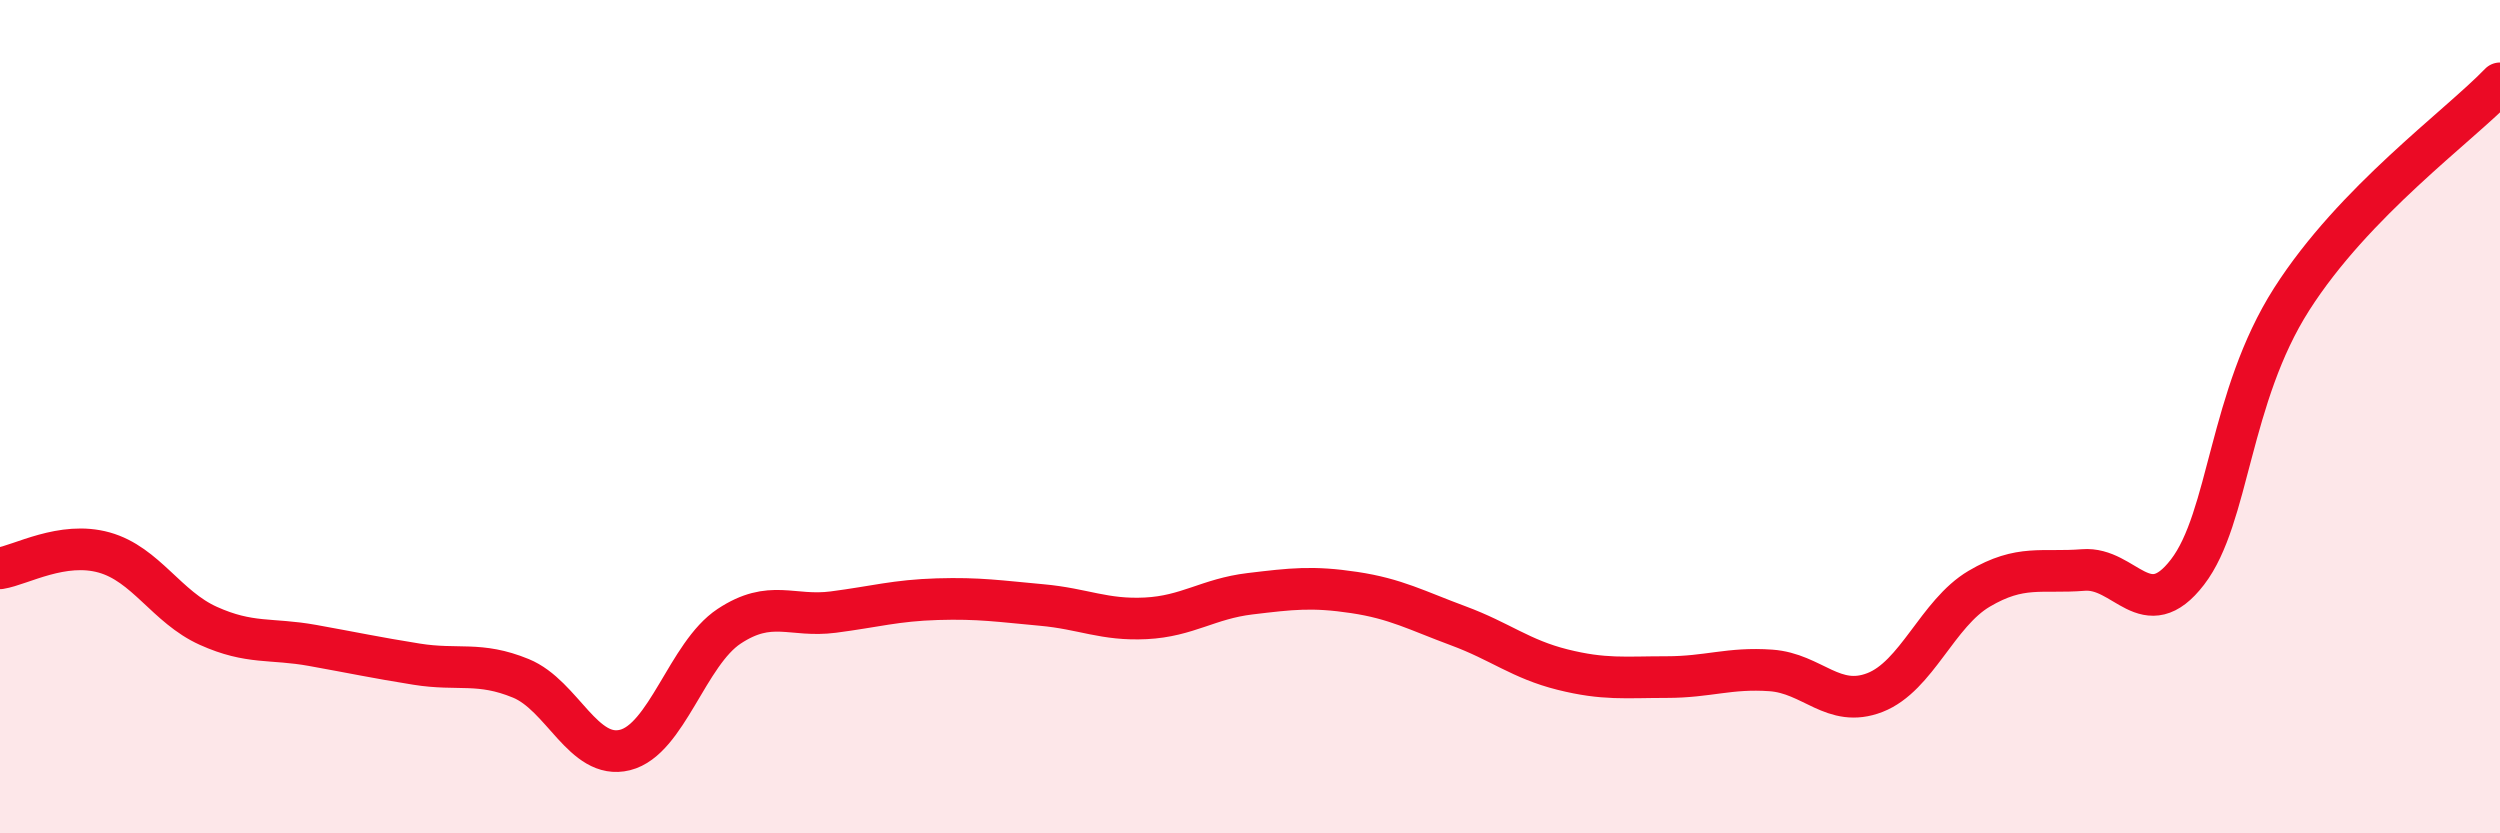
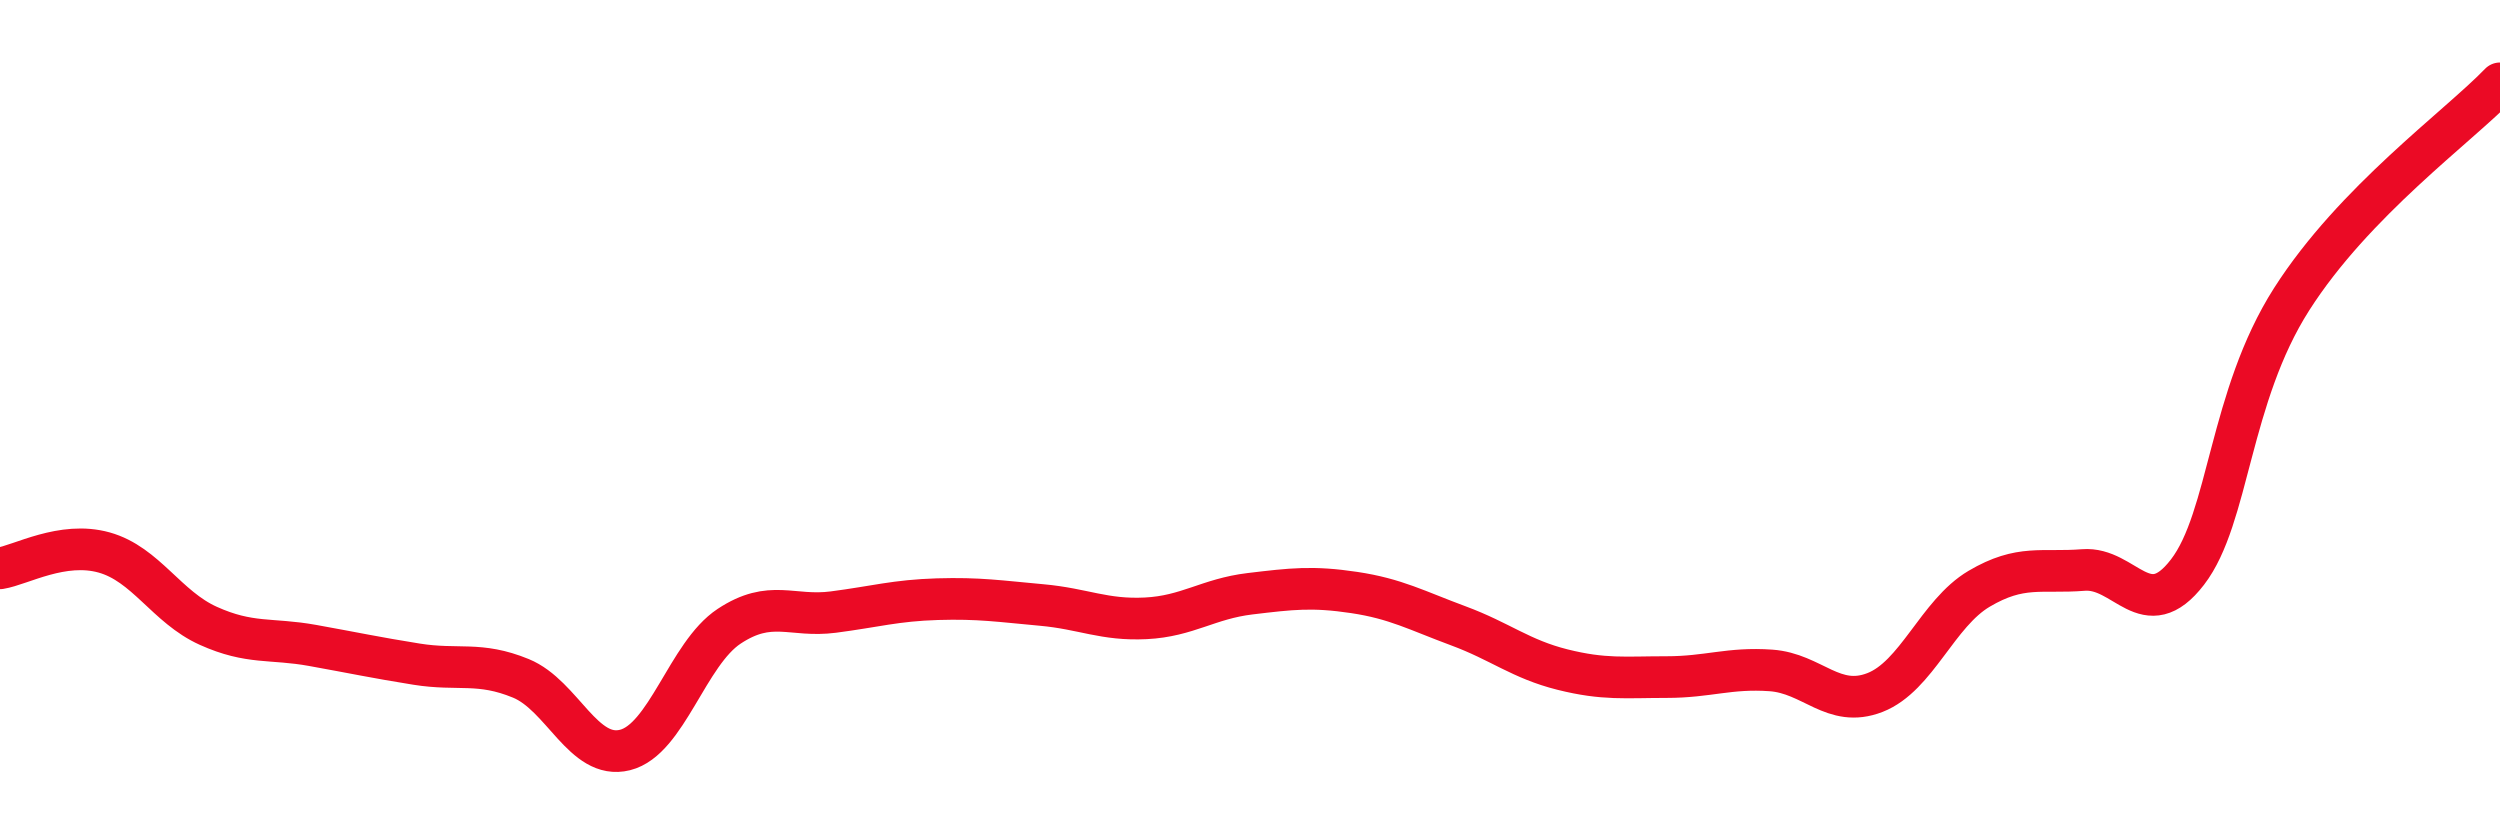
<svg xmlns="http://www.w3.org/2000/svg" width="60" height="20" viewBox="0 0 60 20">
-   <path d="M 0,13.64 C 0.5,13.56 1.5,12.98 2.5,13.26 C 3.5,13.54 4,14.57 5,15.02 C 6,15.47 6.5,15.31 7.5,15.49 C 8.5,15.67 9,15.78 10,15.94 C 11,16.1 11.5,15.87 12.5,16.28 C 13.5,16.69 14,18.25 15,18 C 16,17.75 16.5,15.69 17.5,15.03 C 18.5,14.37 19,14.82 20,14.69 C 21,14.56 21.5,14.41 22.5,14.38 C 23.5,14.35 24,14.43 25,14.52 C 26,14.61 26.5,14.89 27.5,14.84 C 28.5,14.79 29,14.37 30,14.25 C 31,14.13 31.5,14.07 32.5,14.22 C 33.5,14.37 34,14.65 35,15.02 C 36,15.39 36.5,15.82 37.5,16.07 C 38.5,16.32 39,16.25 40,16.25 C 41,16.25 41.5,16.02 42.5,16.09 C 43.5,16.16 44,17.01 45,16.62 C 46,16.23 46.5,14.72 47.5,14.13 C 48.5,13.54 49,13.76 50,13.68 C 51,13.6 51.5,15.03 52.5,13.73 C 53.5,12.43 53.5,9.53 55,7.18 C 56.5,4.83 59,3.04 60,2L60 20L0 20Z" fill="#EB0A25" opacity="0.1" stroke-linecap="round" stroke-linejoin="round" />
  <path d="M 0,13.64 C 0.5,13.56 1.5,12.98 2.5,13.26 C 3.5,13.54 4,14.57 5,15.02 C 6,15.47 6.5,15.31 7.5,15.49 C 8.5,15.67 9,15.78 10,15.94 C 11,16.1 11.5,15.87 12.5,16.28 C 13.5,16.69 14,18.25 15,18 C 16,17.75 16.5,15.69 17.5,15.03 C 18.5,14.37 19,14.82 20,14.69 C 21,14.56 21.5,14.41 22.5,14.38 C 23.5,14.35 24,14.43 25,14.52 C 26,14.61 26.5,14.89 27.5,14.84 C 28.5,14.79 29,14.37 30,14.25 C 31,14.13 31.5,14.07 32.5,14.22 C 33.5,14.37 34,14.65 35,15.02 C 36,15.39 36.5,15.82 37.5,16.07 C 38.5,16.32 39,16.25 40,16.25 C 41,16.25 41.5,16.02 42.5,16.09 C 43.5,16.16 44,17.01 45,16.62 C 46,16.23 46.5,14.72 47.5,14.13 C 48.5,13.54 49,13.76 50,13.68 C 51,13.6 51.5,15.03 52.5,13.73 C 53.5,12.43 53.5,9.53 55,7.18 C 56.5,4.83 59,3.04 60,2" stroke="#EB0A25" stroke-width="1" fill="none" stroke-linecap="round" stroke-linejoin="round" />
</svg>